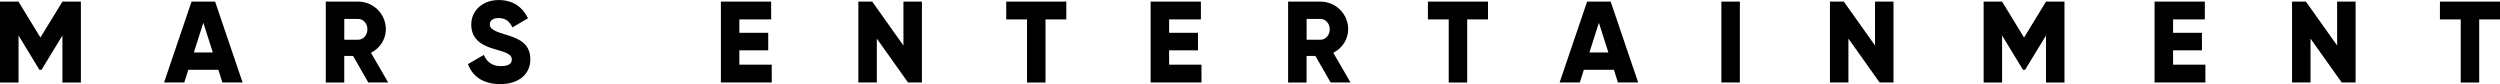
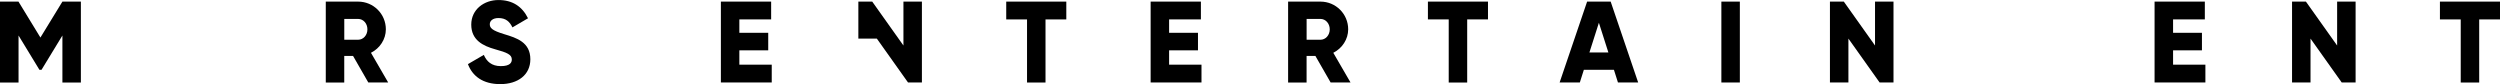
<svg xmlns="http://www.w3.org/2000/svg" id="Layer_1" data-name="Layer 1" version="1.1" viewBox="0 0 761.95 25.64">
  <defs>
    <style>
      .cls-1 {
        fill: #000;
        stroke-width: 0px;
      }
    </style>
  </defs>
  <path class="cls-1" d="M24.65,25.15h-5.63v-14.33l-6.37,10.46h-.63l-6.37-10.46v14.33H0V.49h5.63l6.69,10.95L19.02.49h5.63v24.65Z" />
-   <path class="cls-1" d="M66.55,21.27h-9.16l-1.23,3.87h-6.16L58.38.49h7.18l8.38,24.65h-6.16l-1.23-3.87ZM64.86,15.99l-2.89-9.05-2.89,9.05h5.78Z" />
  <path class="cls-1" d="M107.6,17.05h-2.68v8.1h-5.63V.49h9.86c4.68,0,8.45,3.77,8.45,8.45,0,3.03-1.83,5.78-4.54,7.15l5.25,9.05h-6.06l-4.65-8.1ZM104.93,12.11h4.23c1.55,0,2.82-1.37,2.82-3.17s-1.27-3.17-2.82-3.17h-4.23v6.34Z" />
  <path class="cls-1" d="M142.6,19.55l4.86-2.82c.88,2.04,2.4,3.42,5.18,3.42s3.35-1.06,3.35-2.01c0-1.51-1.41-2.11-5.11-3.13-3.66-1.02-7.25-2.78-7.25-7.5s4.01-7.5,8.28-7.5,7.22,1.94,9.02,5.56l-4.75,2.78c-.85-1.76-2.01-2.85-4.26-2.85-1.76,0-2.64.88-2.64,1.87,0,1.13.6,1.9,4.44,3.06,3.73,1.13,7.92,2.43,7.92,7.64,0,4.75-3.8,7.57-9.16,7.57s-8.49-2.47-9.86-6.09Z" />
  <path class="cls-1" d="M235.21,19.72v5.42h-15.5V.49h15.32v5.42h-9.69v4.08h8.8v5.35h-8.8v4.37h9.86Z" />
-   <path class="cls-1" d="M280.98.49v24.65h-4.23l-9.51-13.38v13.38h-5.63V.49h4.23l9.51,13.38V.49h5.63Z" />
+   <path class="cls-1" d="M280.98.49v24.65h-4.23l-9.51-13.38h-5.63V.49h4.23l9.51,13.38V.49h5.63Z" />
  <path class="cls-1" d="M324.99,5.92h-6.34v19.23h-5.63V5.92h-6.34V.49h18.31v5.42Z" />
  <path class="cls-1" d="M366.19,19.72v5.42h-15.5V.49h15.32v5.42h-9.69v4.08h8.8v5.35h-8.8v4.37h9.86Z" />
  <path class="cls-1" d="M400.9,17.05h-2.68v8.1h-5.63V.49h9.86c4.68,0,8.45,3.77,8.45,8.45,0,3.03-1.83,5.78-4.54,7.15l5.25,9.05h-6.06l-4.65-8.1ZM398.23,12.11h4.23c1.55,0,2.82-1.37,2.82-3.17s-1.27-3.17-2.82-3.17h-4.23v6.34Z" />
  <path class="cls-1" d="M453.51,5.92h-6.34v19.23h-5.63V5.92h-6.34V.49h18.31v5.42Z" />
  <path class="cls-1" d="M491.89,21.27h-9.16l-1.23,3.87h-6.16L483.72.49h7.18l8.38,24.65h-6.16l-1.23-3.87ZM490.2,15.99l-2.89-9.05-2.89,9.05h5.78Z" />
  <path class="cls-1" d="M530.27.49v24.65h-5.63V.49h5.63Z" />
  <path class="cls-1" d="M577.1.49v24.65h-4.23l-9.51-13.38v13.38h-5.63V.49h4.23l9.51,13.38V.49h5.63Z" />
-   <path class="cls-1" d="M629.21,25.15h-5.63v-14.33l-6.38,10.46h-.63l-6.37-10.46v14.33h-5.63V.49h5.63l6.69,10.95,6.69-10.95h5.63v24.65Z" />
  <path class="cls-1" d="M672.16,19.72v5.42h-15.49V.49h15.32v5.42h-9.68v4.08h8.8v5.35h-8.8v4.37h9.86Z" />
  <path class="cls-1" d="M717.94.49v24.65h-4.23l-9.51-13.38v13.38h-5.63V.49h4.23l9.51,13.38V.49h5.63Z" />
  <path class="cls-1" d="M761.95,5.92h-6.34v19.23h-5.63V5.92h-6.34V.49h18.31v5.42Z" />
</svg>